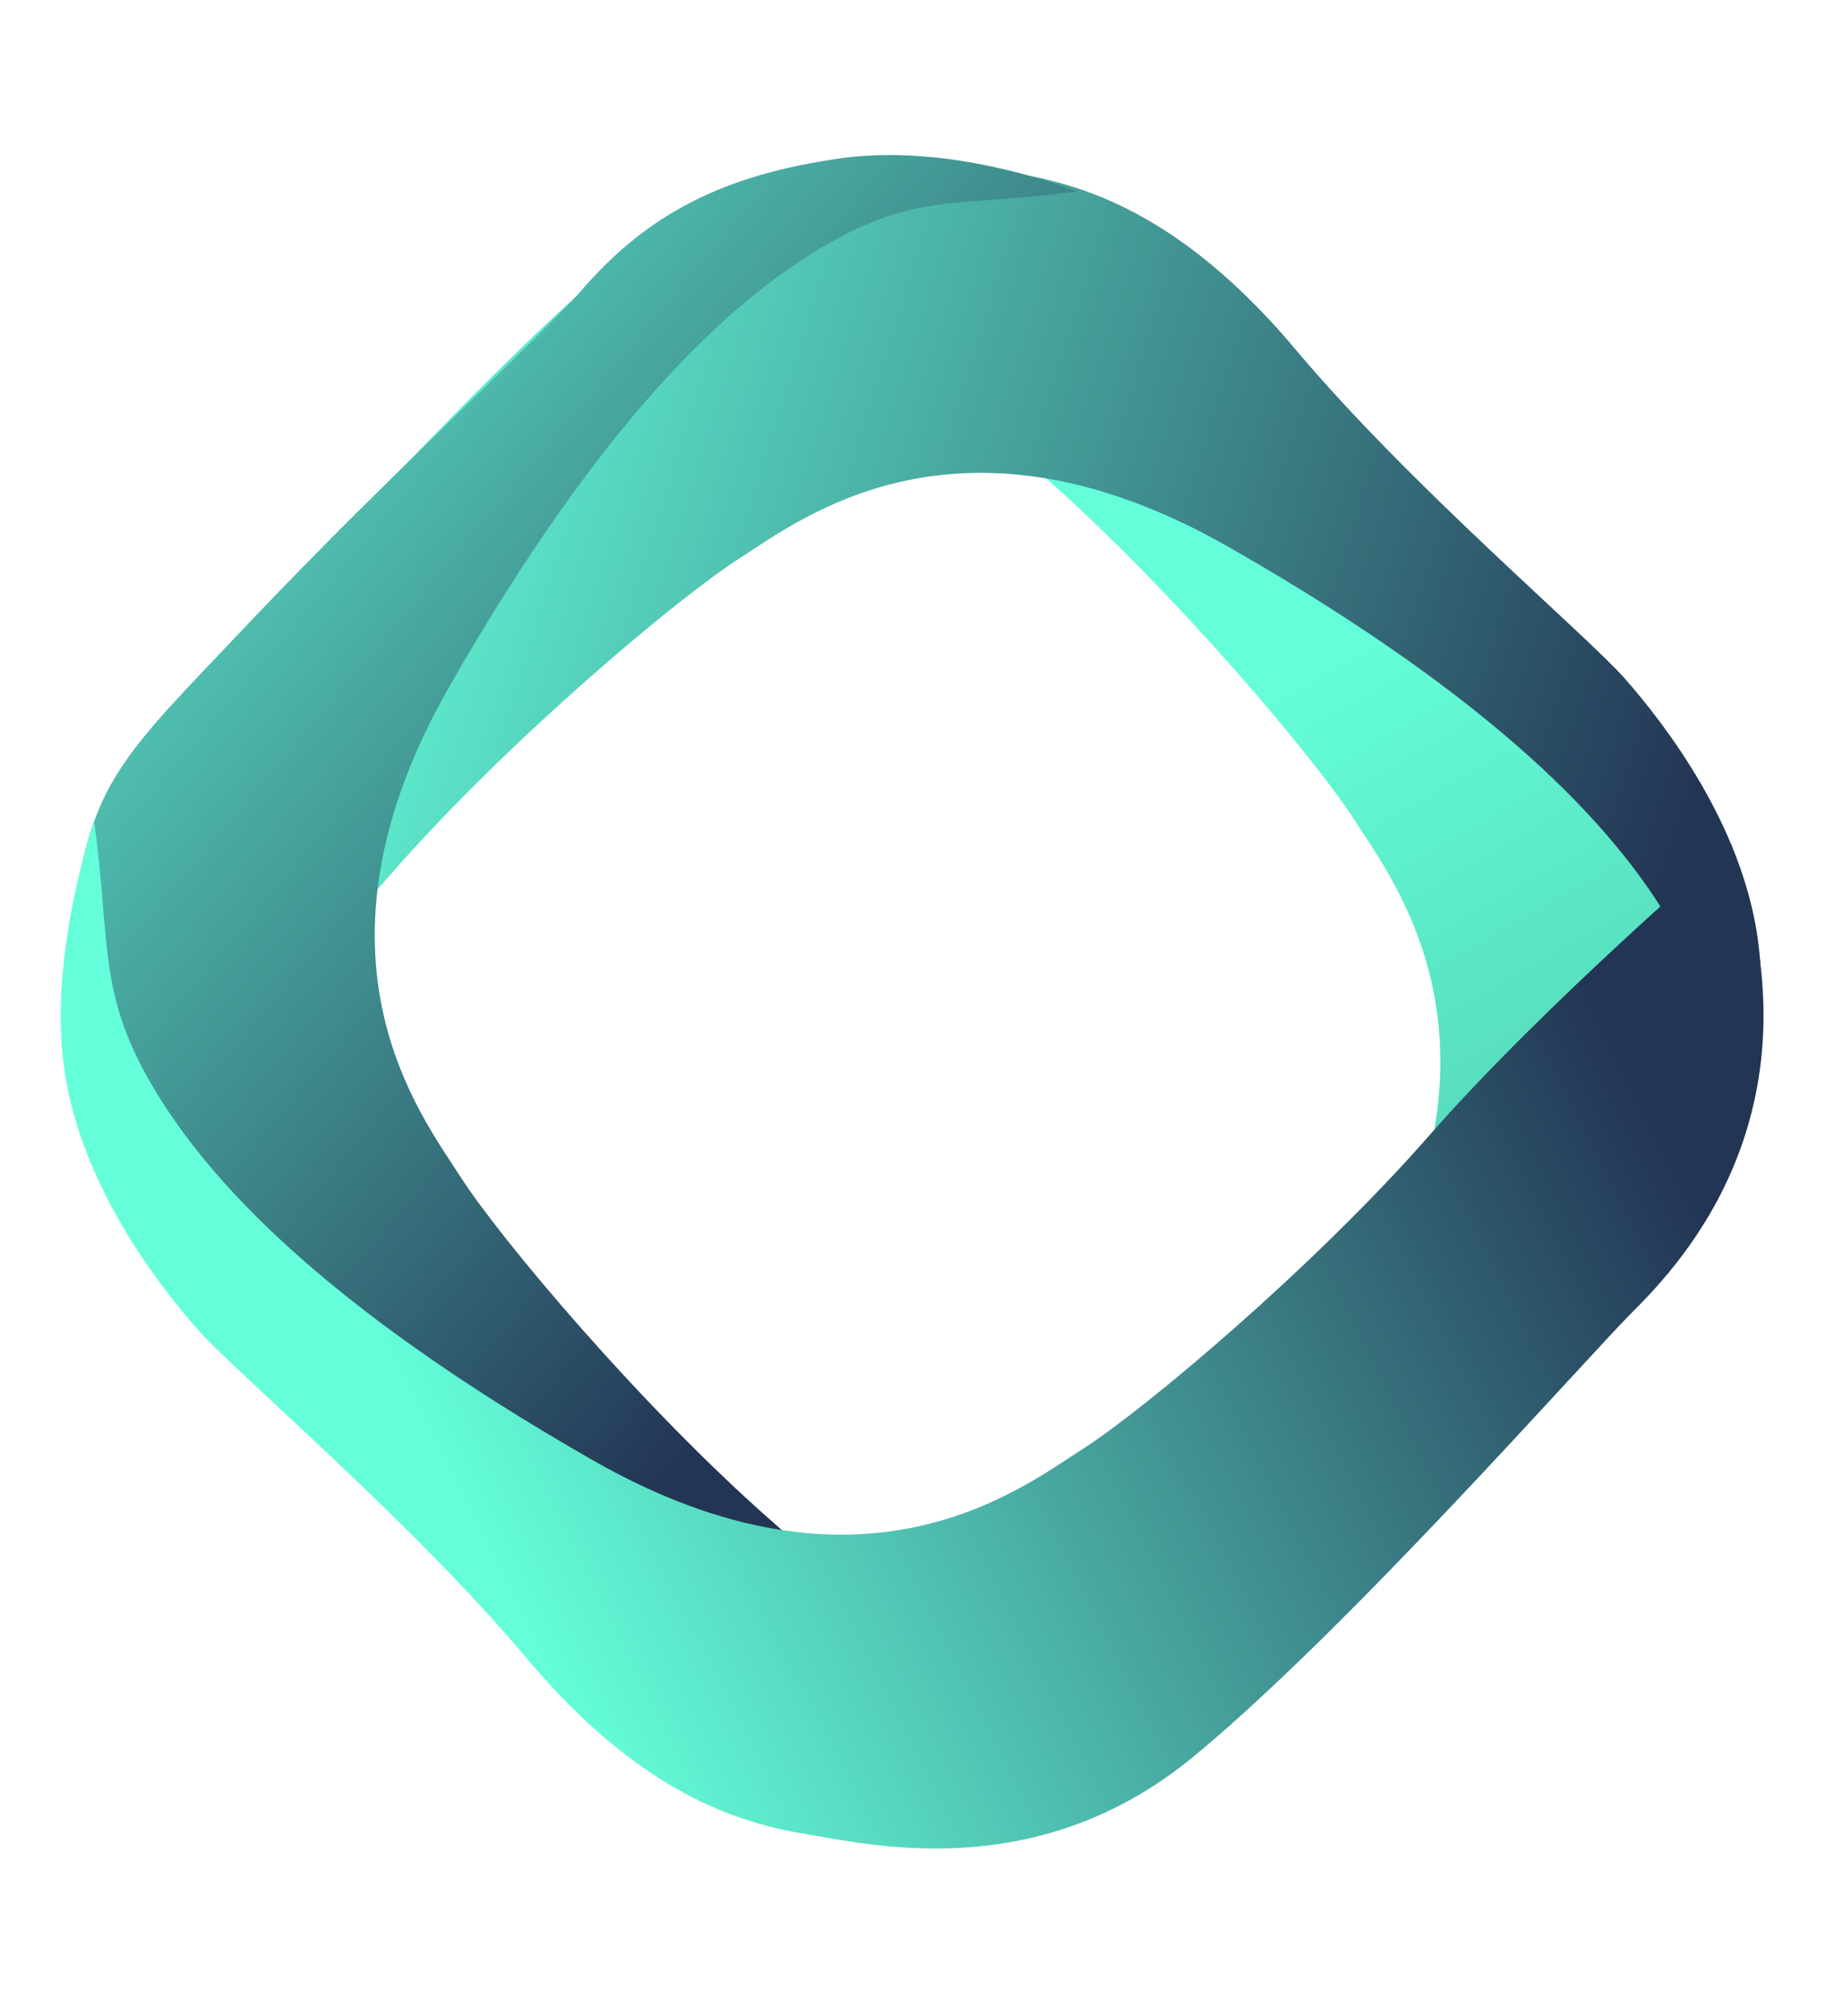
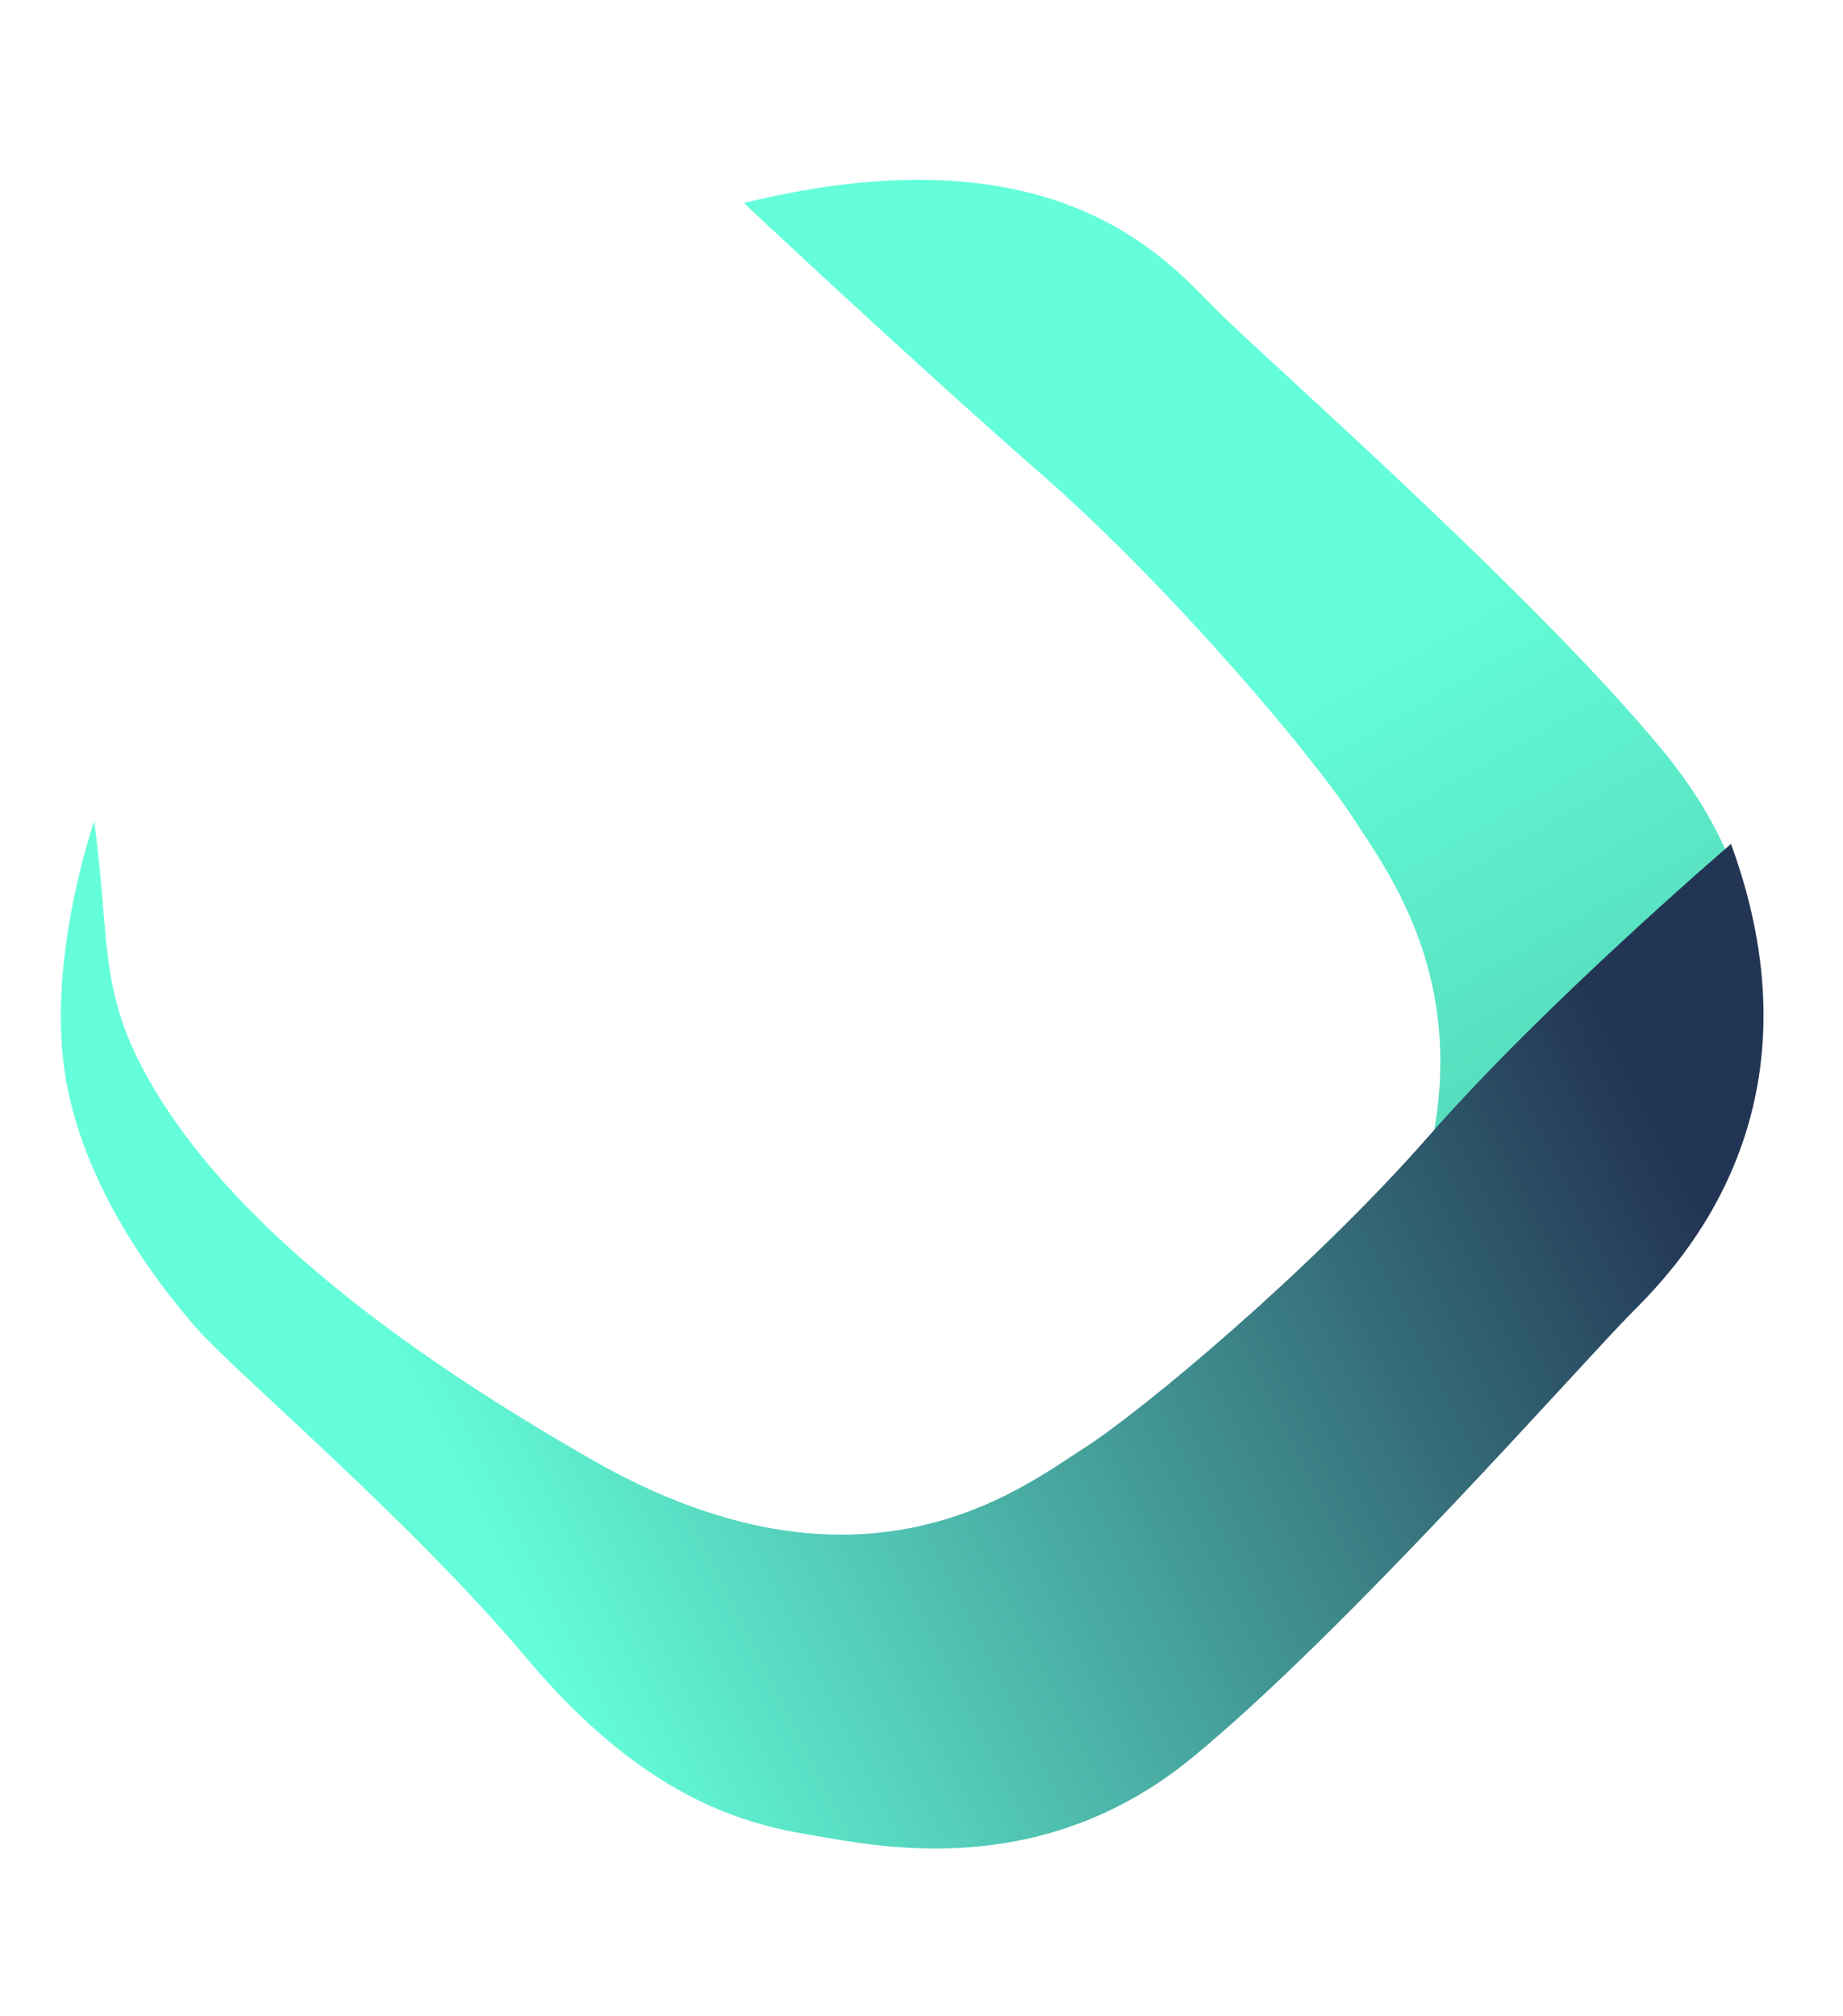
<svg xmlns="http://www.w3.org/2000/svg" xmlns:xlink="http://www.w3.org/1999/xlink" width="446" height="488" viewBox="0 0 210 297">
  <defs>
    <linearGradient id="a">
      <stop offset="0" stop-color="#64ffda" />
      <stop offset="1" stop-color="#233554" />
    </linearGradient>
    <linearGradient xlink:href="#a" id="q" x1="778.83" x2="885.19" y1="445.8" y2="499.15" gradientUnits="userSpaceOnUse" />
    <linearGradient xlink:href="#a" id="l" x1="723.74" x2="819.49" y1="612.13" y2="531.32" gradientUnits="userSpaceOnUse" />
    <linearGradient xlink:href="#a" id="g" x1="725.55" x2="854.94" y1="515" y2="474.31" gradientUnits="userSpaceOnUse" />
    <linearGradient xlink:href="#a" id="b" x1="751.87" x2="914.37" y1="461.78" y2="540.38" gradientUnits="userSpaceOnUse" />
    <linearGradient id="f" x1="788.15" x2="830.59" y1="533.02" y2="458.75" gradientUnits="userSpaceOnUse">
      <stop offset="0" stop-color="#64ffda" />
      <stop offset="1" stop-color="#4cbfa4" />
    </linearGradient>
    <linearGradient xlink:href="#a" id="e" x1="751.87" x2="914.37" y1="461.78" y2="540.38" gradientUnits="userSpaceOnUse" />
    <linearGradient xlink:href="#a" id="d" x1="751.87" x2="914.37" y1="461.78" y2="540.38" gradientUnits="userSpaceOnUse" />
    <linearGradient xlink:href="#a" id="c" x1="751.87" x2="914.37" y1="461.78" y2="540.38" gradientUnits="userSpaceOnUse" />
    <linearGradient xlink:href="#a" id="k" x1="725.55" x2="854.94" y1="515" y2="474.31" gradientUnits="userSpaceOnUse" />
    <linearGradient xlink:href="#a" id="j" x1="725.55" x2="854.94" y1="515" y2="474.31" gradientUnits="userSpaceOnUse" />
    <linearGradient xlink:href="#a" id="i" x1="725.55" x2="854.94" y1="515" y2="474.31" gradientUnits="userSpaceOnUse" />
    <linearGradient xlink:href="#a" id="h" x1="725.55" x2="854.94" y1="515" y2="474.31" gradientUnits="userSpaceOnUse" />
    <linearGradient xlink:href="#a" id="p" x1="723.74" x2="819.49" y1="612.13" y2="531.32" gradientUnits="userSpaceOnUse" />
    <linearGradient xlink:href="#a" id="o" x1="723.74" x2="819.49" y1="612.13" y2="531.32" gradientUnits="userSpaceOnUse" />
    <linearGradient xlink:href="#a" id="n" x1="723.74" x2="819.49" y1="612.13" y2="531.32" gradientUnits="userSpaceOnUse" />
    <linearGradient xlink:href="#a" id="m" x1="723.74" x2="819.49" y1="612.13" y2="531.32" gradientUnits="userSpaceOnUse" />
    <linearGradient xlink:href="#a" id="u" x1="778.83" x2="885.19" y1="445.8" y2="499.15" gradientUnits="userSpaceOnUse" />
    <linearGradient xlink:href="#a" id="t" x1="778.83" x2="885.19" y1="445.8" y2="499.15" gradientUnits="userSpaceOnUse" />
    <linearGradient xlink:href="#a" id="s" x1="778.83" x2="885.19" y1="445.8" y2="499.15" gradientUnits="userSpaceOnUse" />
    <linearGradient xlink:href="#a" id="r" x1="778.83" x2="885.19" y1="445.8" y2="499.15" gradientUnits="userSpaceOnUse" />
  </defs>
  <g style="fill:url(#b)" transform="matrix(1.54 0 0 -1.54 -1134.169 965.317)">
    <g style="fill:url(#c)">
      <g style="fill:url(#d)">
        <g style="fill:url(#e)">
          <path fill="url(#f)" d="M787.67 607.41s15.792-14.853 28.424-25.911c12.632-11.053 26.319-27.363 30.004-33.155s15.792-21.057 1.047-46.848c-14.731-25.79-26.837-36.847-35.79-42.11-8.945-5.263-12.63-3.684-24.211-5.265 0 0 11.581-4.734 22.638-3.154 11.046 1.578 20.525 8.948 24.73 12.627 4.214 3.685 18.427 20.529 31.586 31.582 13.163 11.056 15.791 20.532 16.844 26.848 1.054 6.314 4.739 18.248-7.368 32.983-12.103 14.734-37.894 37.372-42.635 42.109-3.727 3.724-11.038 12.515-28.581 12.516-4.764 0-10.281-.648-16.688-2.222" style="fill:url(#f)" />
        </g>
      </g>
    </g>
  </g>
  <g style="fill:url(#g)" transform="matrix(1.54 0 0 -1.54 -1134.169 965.317)">
    <g style="fill:url(#h)">
      <g style="fill:url(#i)">
        <g style="fill:url(#j)">
-           <path fill="url(#g)" d="M776.72 602.9c-14.739-12.104-37.368-37.895-42.108-42.633-4.733-4.739-16.439-15.267-9.067-45.268 0 0 17.487 15.792 28.544 28.424 11.059 12.632 27.366 26.314 33.158 30.001 5.791 3.685 21.055 15.791 46.846 1.053 25.792-14.739 36.847-26.844 42.107-35.791 5.266-8.948 3.691-12.635 5.27-24.214 0 0 4.727 11.579 3.155 22.632-1.582 11.054-8.953 20.531-12.632 24.74-3.681 4.21-20.526 18.422-31.584 31.582-11.055 13.158-20.526 15.793-26.845 16.845-2.659.443-7.001 1.353-12.236 1.353-7.194 0-16.077-1.717-24.608-8.724" style="fill:url(#k)" />
-         </g>
+           </g>
      </g>
    </g>
  </g>
  <g style="fill:url(#l)" transform="matrix(1.54 0 0 -1.54 -1134.169 965.317)">
    <g style="fill:url(#m)">
      <g style="fill:url(#n)">
        <g style="fill:url(#o)">
-           <path fill="url(#l)" d="M796.86 611.68c-11.051-1.579-18.315-5.212-24.735-12.632-3.66-4.231-18.695-17.974-31.58-31.582-11.819-12.481-14.957-14.927-16.85-26.845-1-6.321-4.733-18.248 7.373-32.984 12.104-14.737 37.895-37.369 42.63-42.107 4.744-4.739 15.27-20.301 45.275-12.929 0 0-15.792 17.488-28.424 28.543-12.638 11.054-26.318 27.365-30.005 33.157-3.685 5.794-15.791 21.057-1.052 46.849 14.737 25.788 26.842 36.846 35.79 42.106 8.952 5.263 12.636 3.689 24.211 5.266 0 0-8.507 3.479-17.903 3.479-1.564 0-3.152-.096-4.73-.321" style="fill:url(#p)" />
-         </g>
+           </g>
      </g>
    </g>
  </g>
  <g style="fill:url(#q)" transform="matrix(1.54 0 0 -1.54 -1134.169 965.317)">
    <g style="fill:url(#r)">
      <g style="fill:url(#s)">
        <g style="fill:url(#t)">
          <path fill="url(#q)" d="M722.68 524.54c1.578-11.052 8.95-20.528 12.631-24.739s20.527-18.419 31.583-31.583c11.052-13.158 20.526-15.793 26.845-16.843 6.314-1.053 22.111-4.738 36.844 7.369 14.736 12.106 37.374 37.895 42.108 42.636 4.739 4.738 18.642 19.448 9.382 44.727 0 0-17.801-15.251-28.854-27.883-11.059-12.632-27.369-26.317-33.165-30.001-5.791-3.686-21.056-15.793-46.847-1.055s-36.843 26.843-42.104 35.792c-5.264 8.946-3.987 13.731-5.568 25.311 0 0-4.431-12.679-2.855-23.731" style="fill:url(#u)" />
        </g>
      </g>
    </g>
  </g>
</svg>